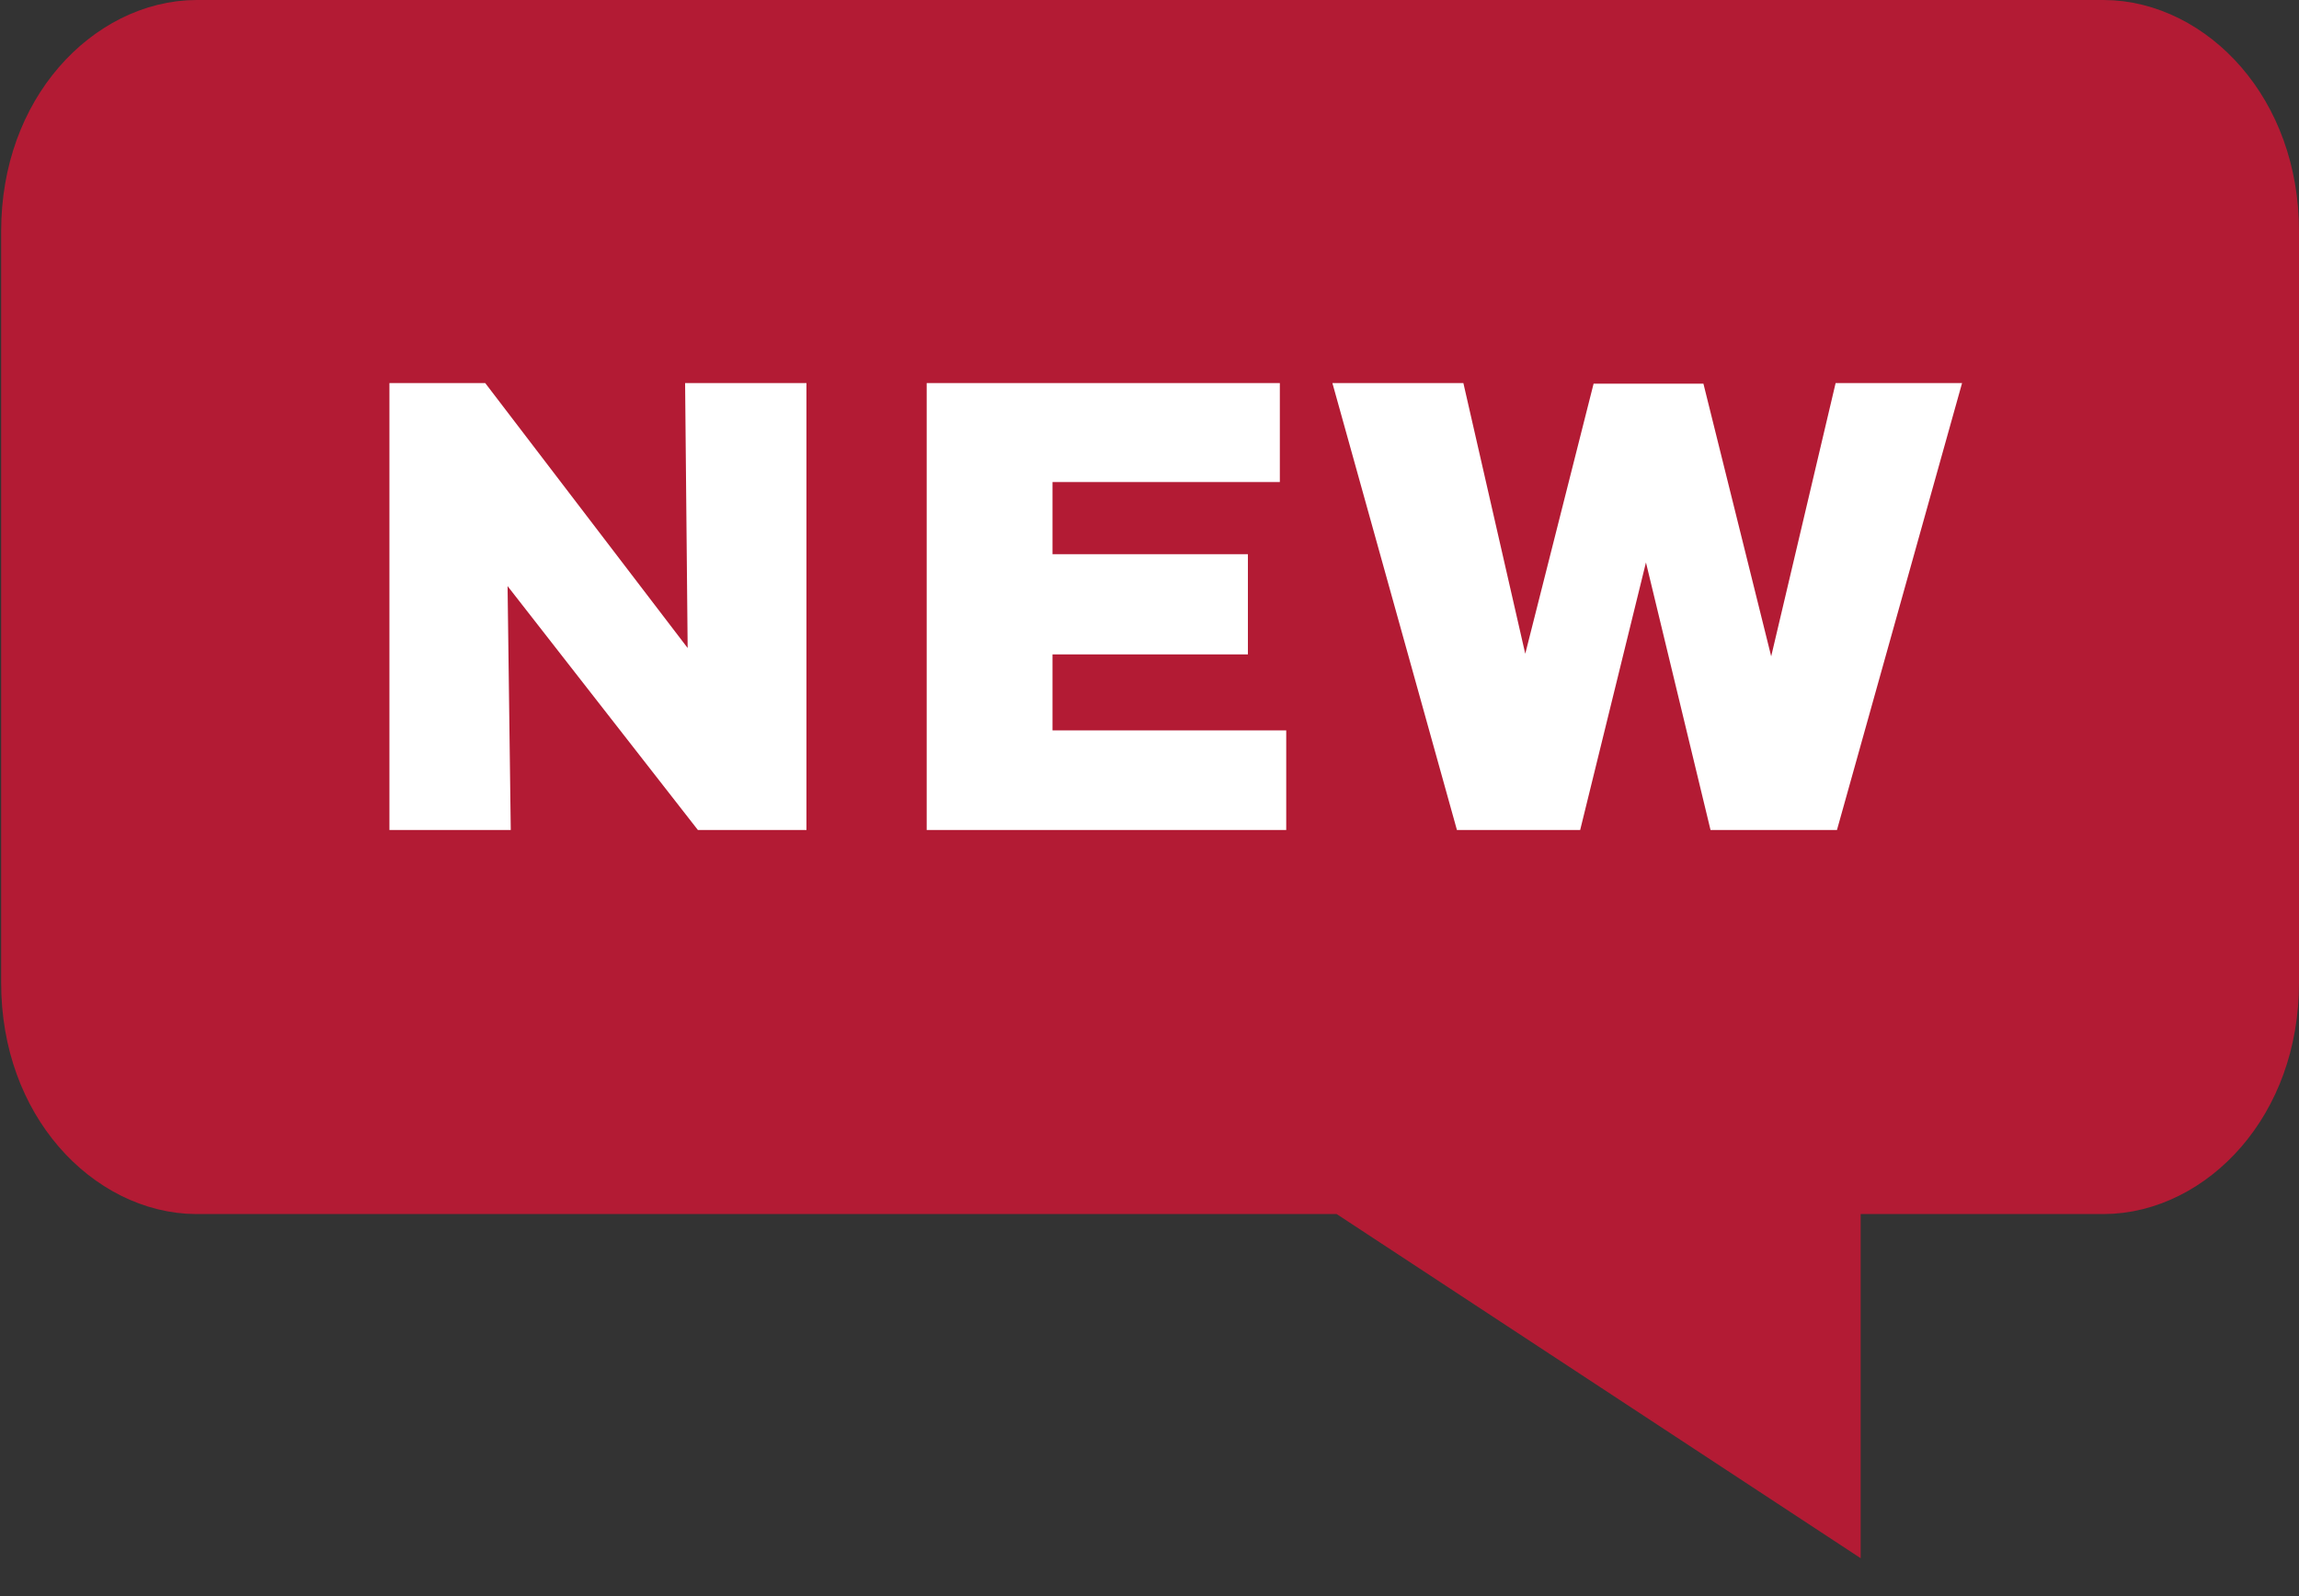
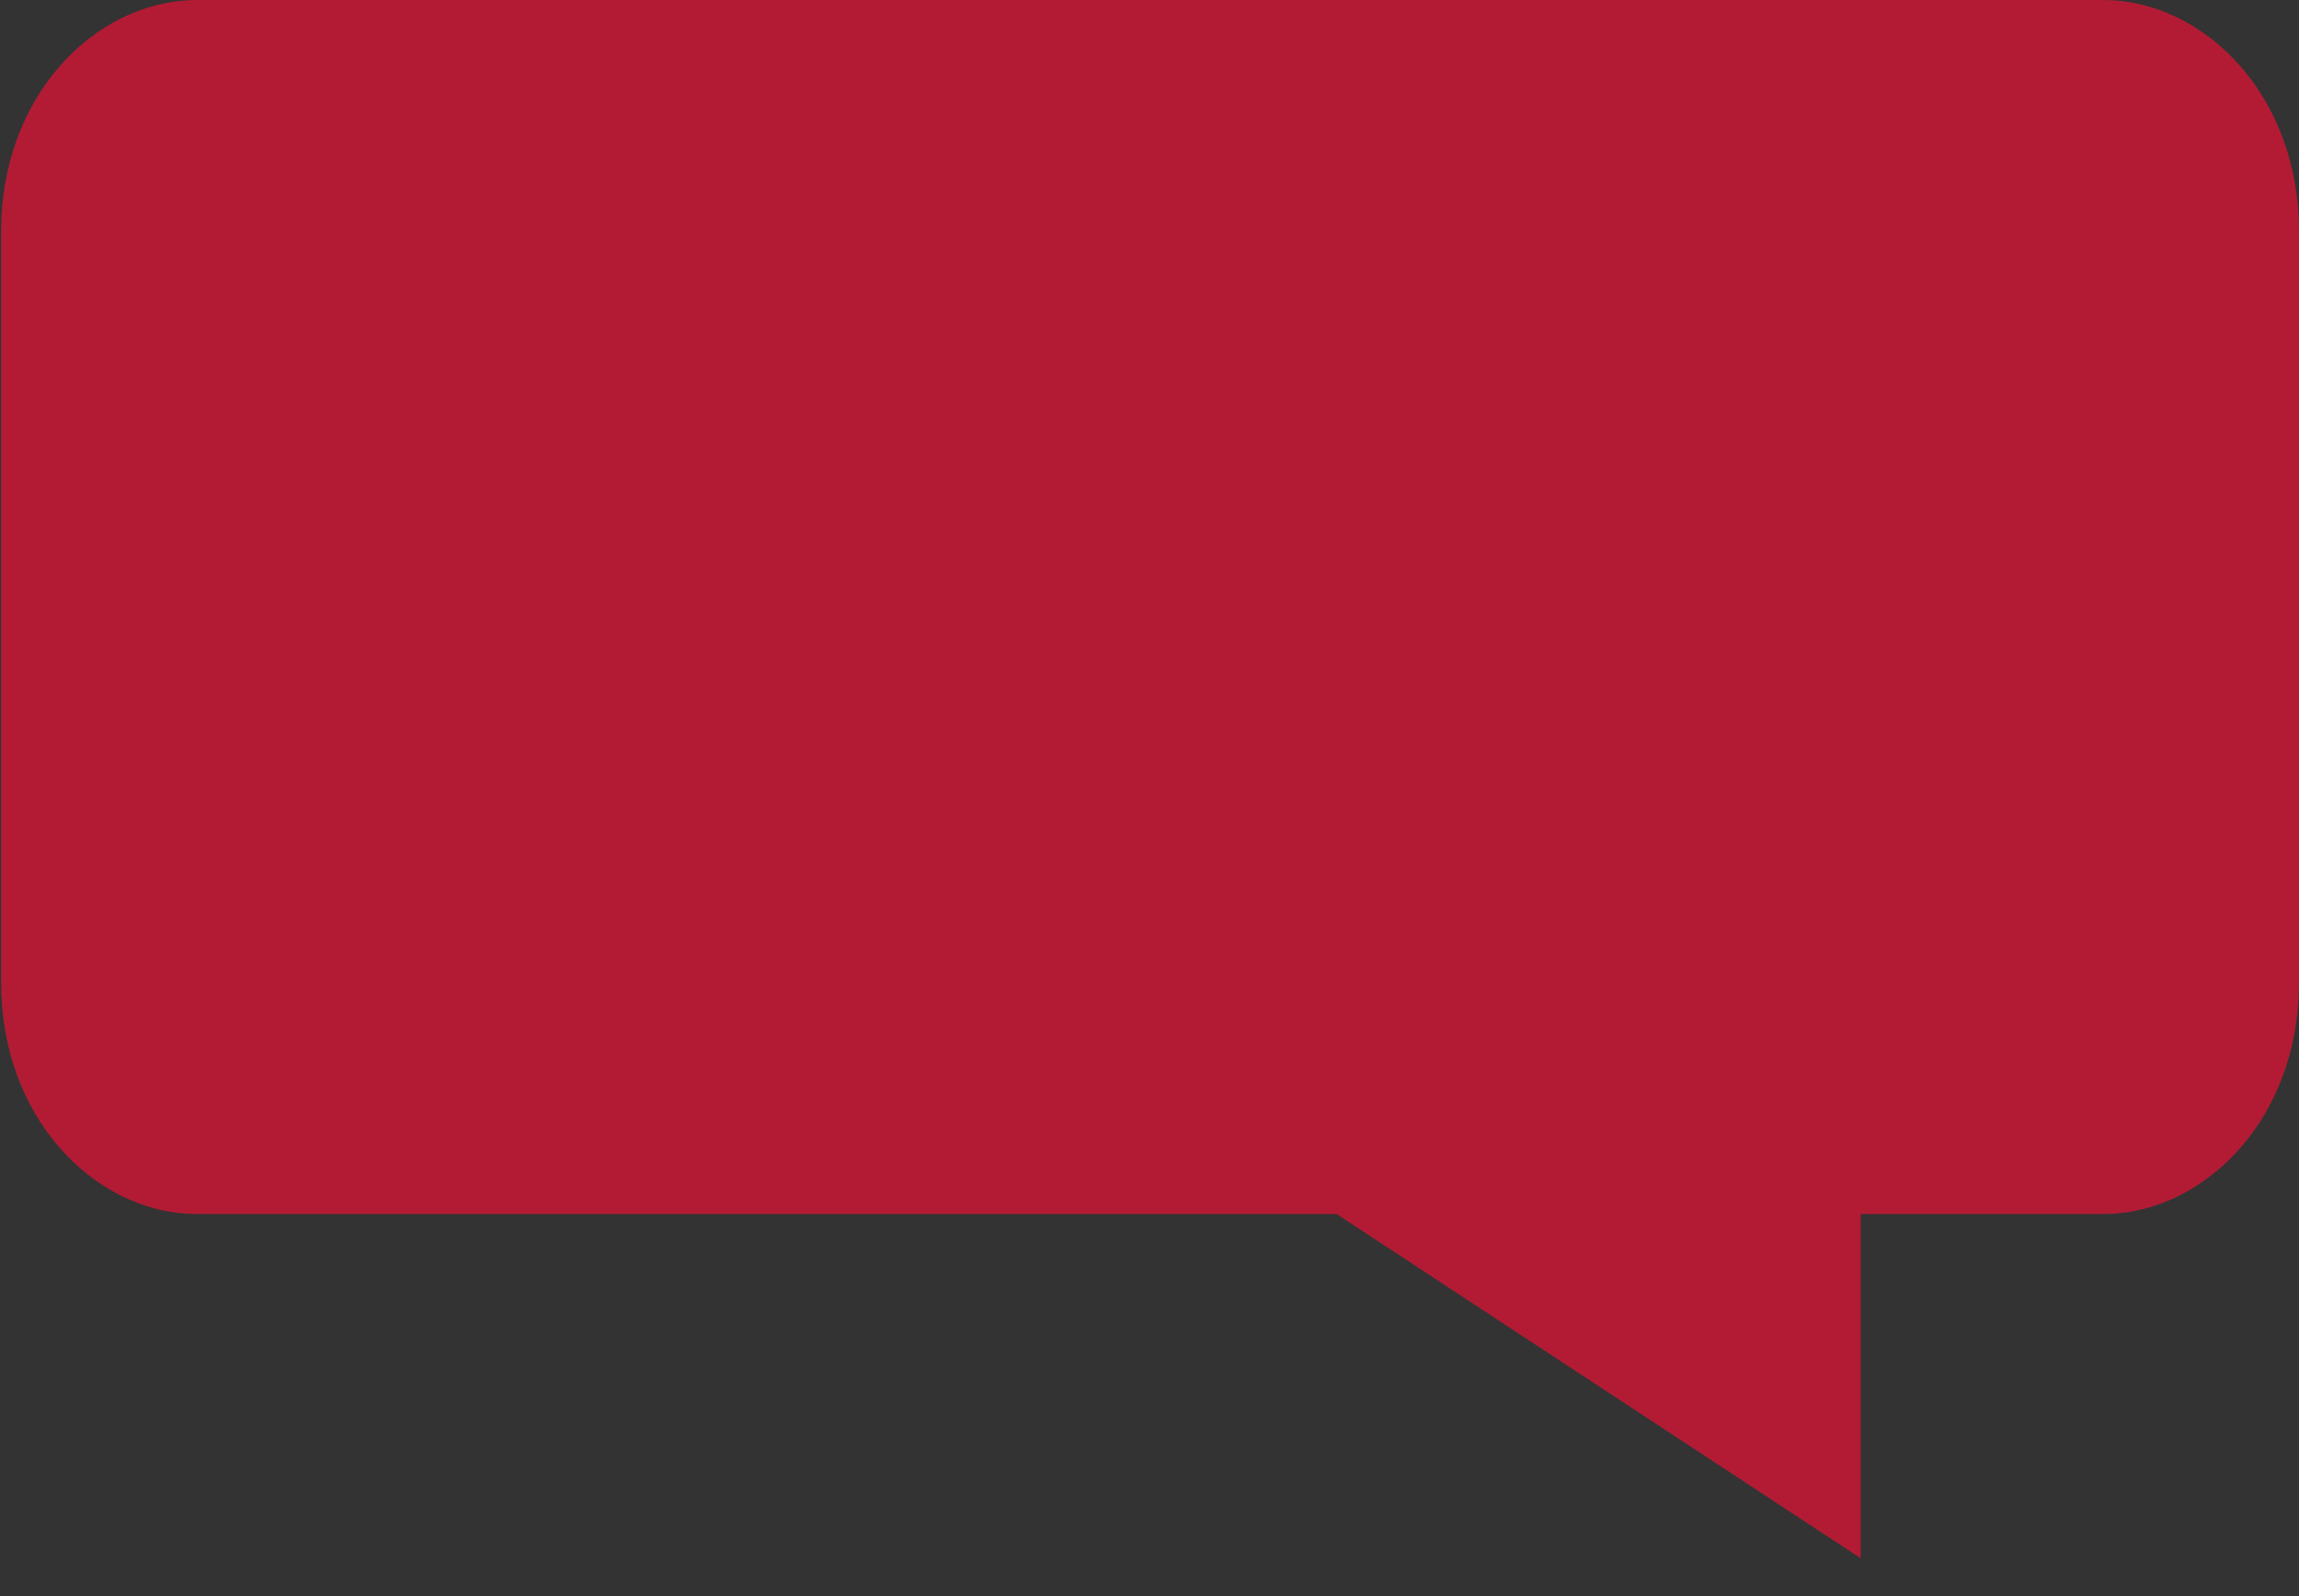
<svg xmlns="http://www.w3.org/2000/svg" width="36" height="25" viewBox="0 0 36 25" fill="none">
  <rect x="0" y="0" width="36" height="25" fill="#333333" stroke="none" />
  <path d="M20.932 18.016H21.231L21.481 18.181L28.136 22.553V19.016V18.016H29.136H32.938C33.926 18.016 35 17.006 35 15.394V3.622C35 2.01 33.926 1 32.938 1L3.08 1C2.092 1 1.018 2.01 1.018 3.622V15.394C1.018 17.006 2.092 18.016 3.08 18.016H20.932Z" fill="#B31B34" stroke="#B31B34" stroke-width="2" />
-   <path d="M10.928 13H12.628V6H10.728L10.768 10.15L7.598 6H6.098V13H7.998L7.948 9.18L10.928 13ZM14.511 13H20.141V11.44H16.481V10.25H19.541V8.68H16.481V7.55H20.041V6H14.511V13ZM24.954 6.01L23.884 10.24L22.915 6H20.864L22.814 13H24.744L25.774 8.81L26.785 13H28.765L30.724 6H28.744L27.735 10.28L26.674 6.01H24.954Z" fill="white" />
</svg>